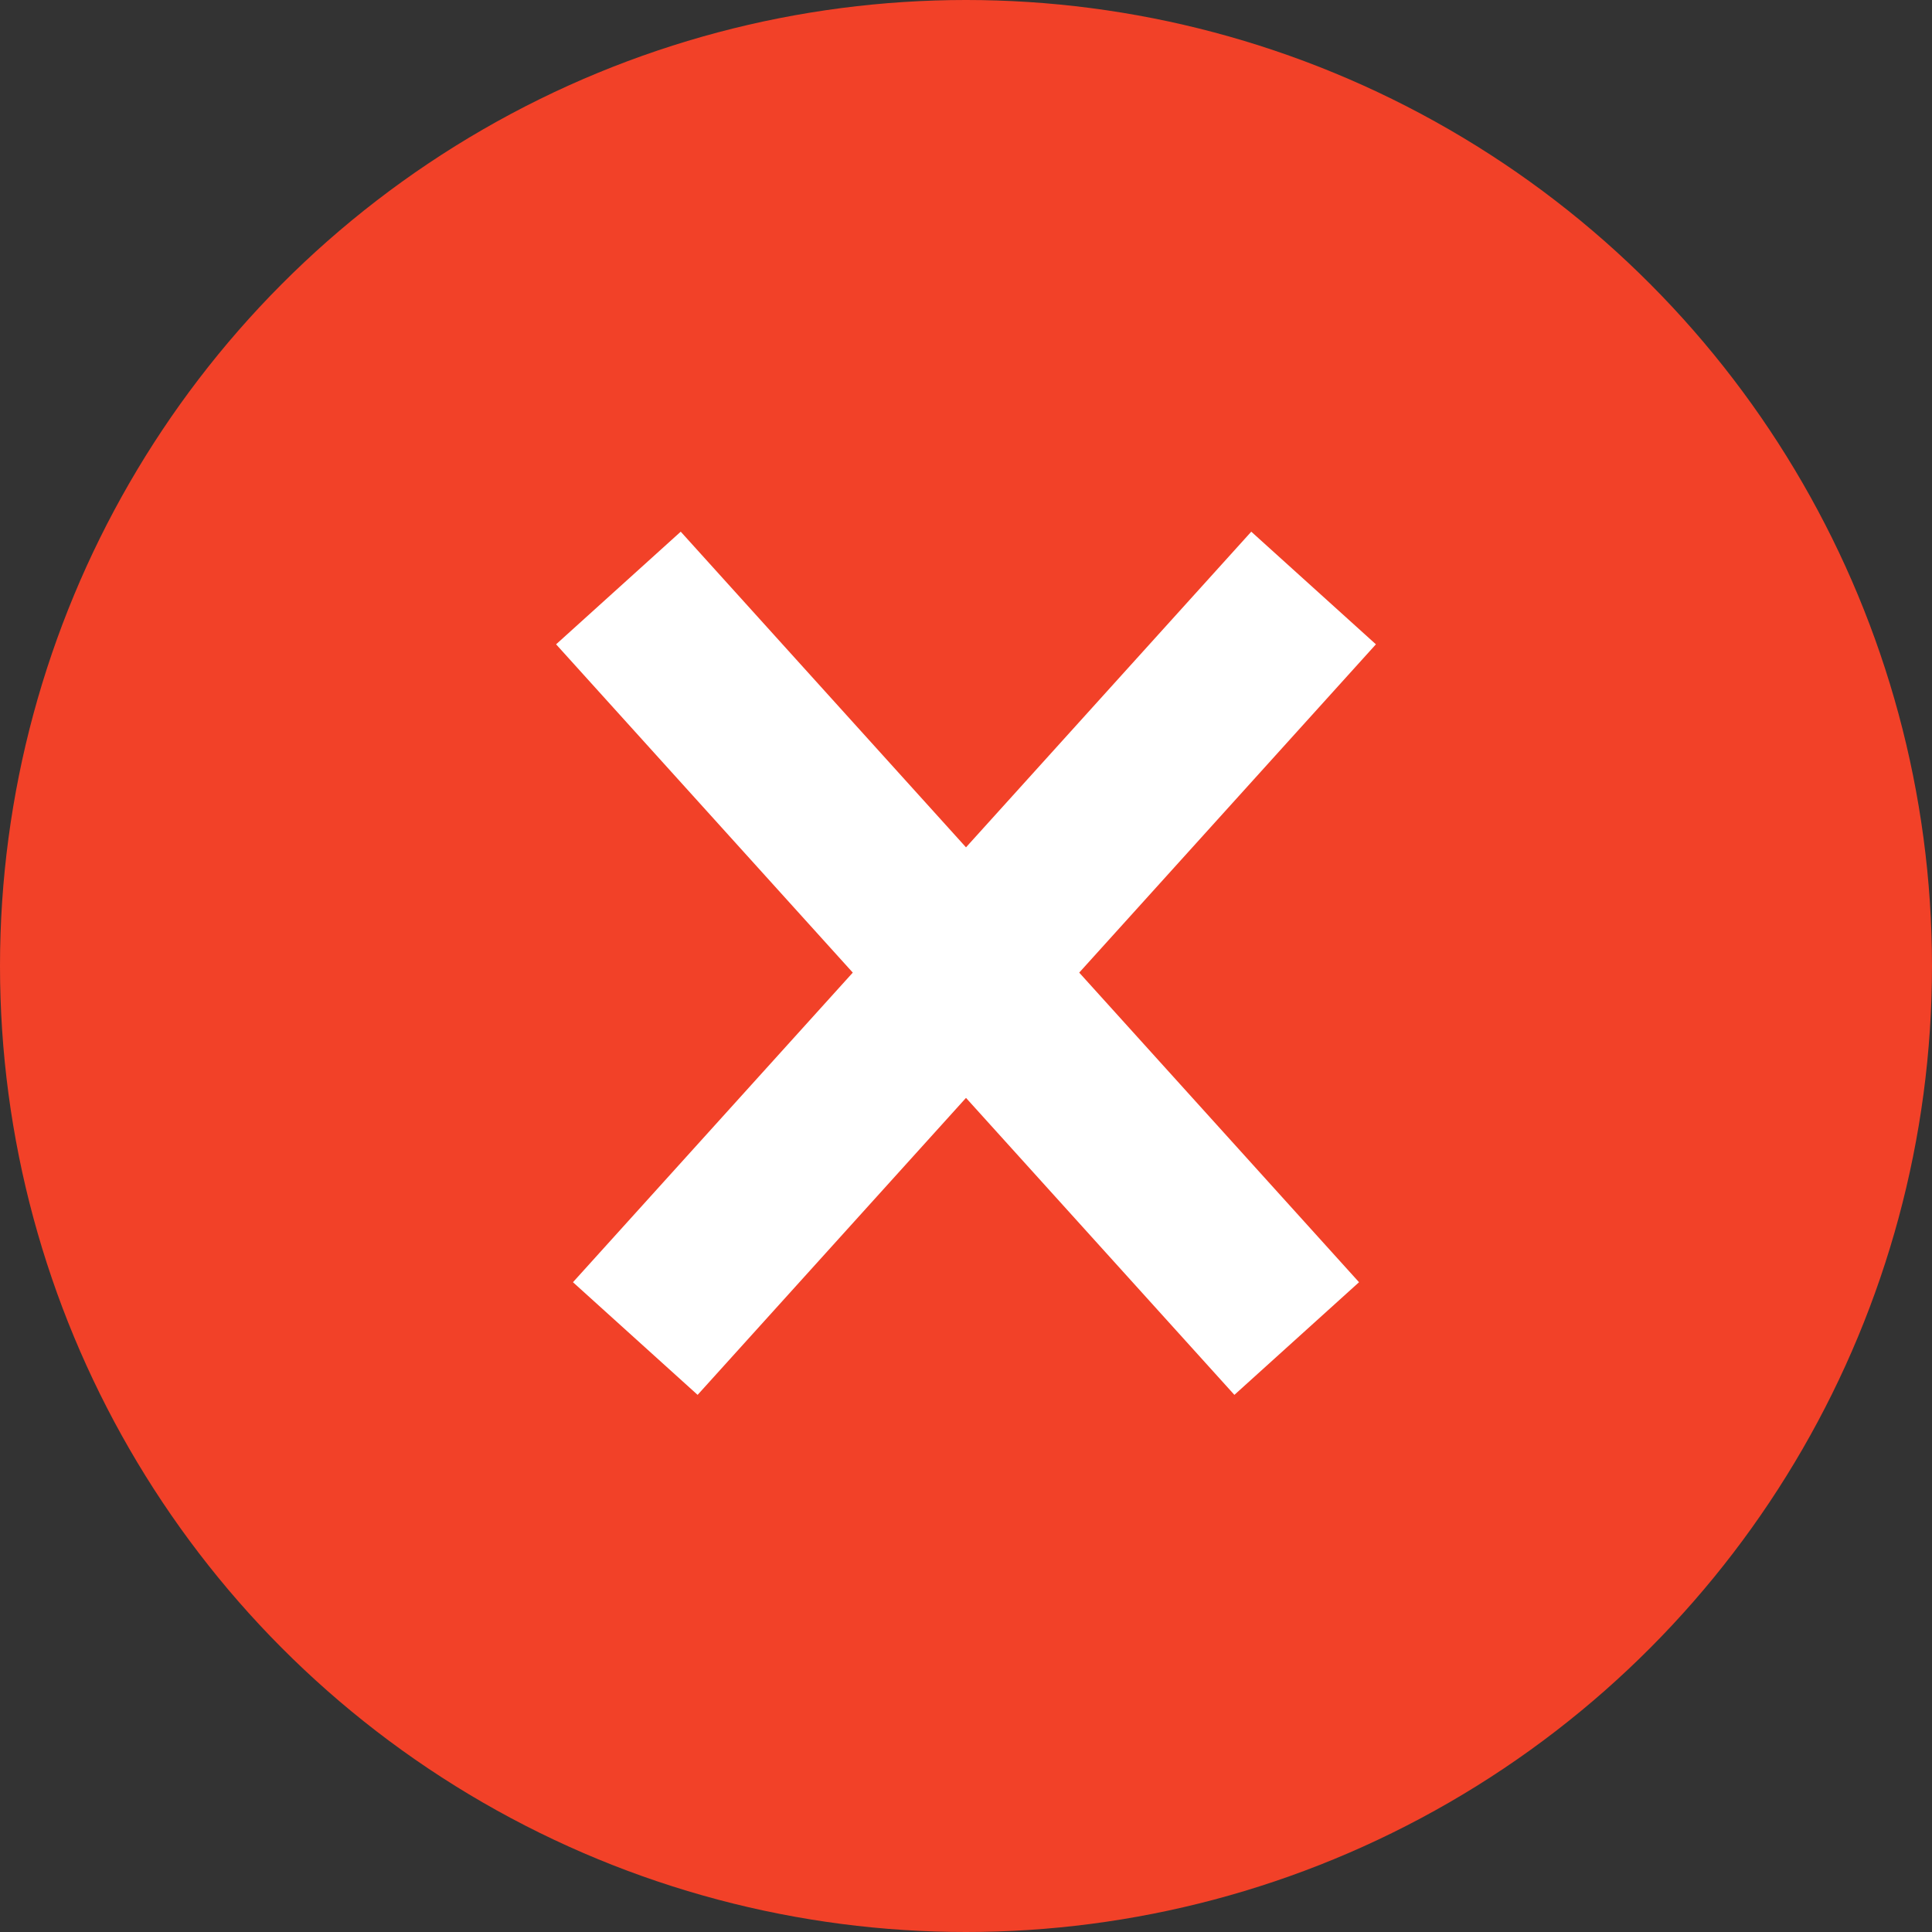
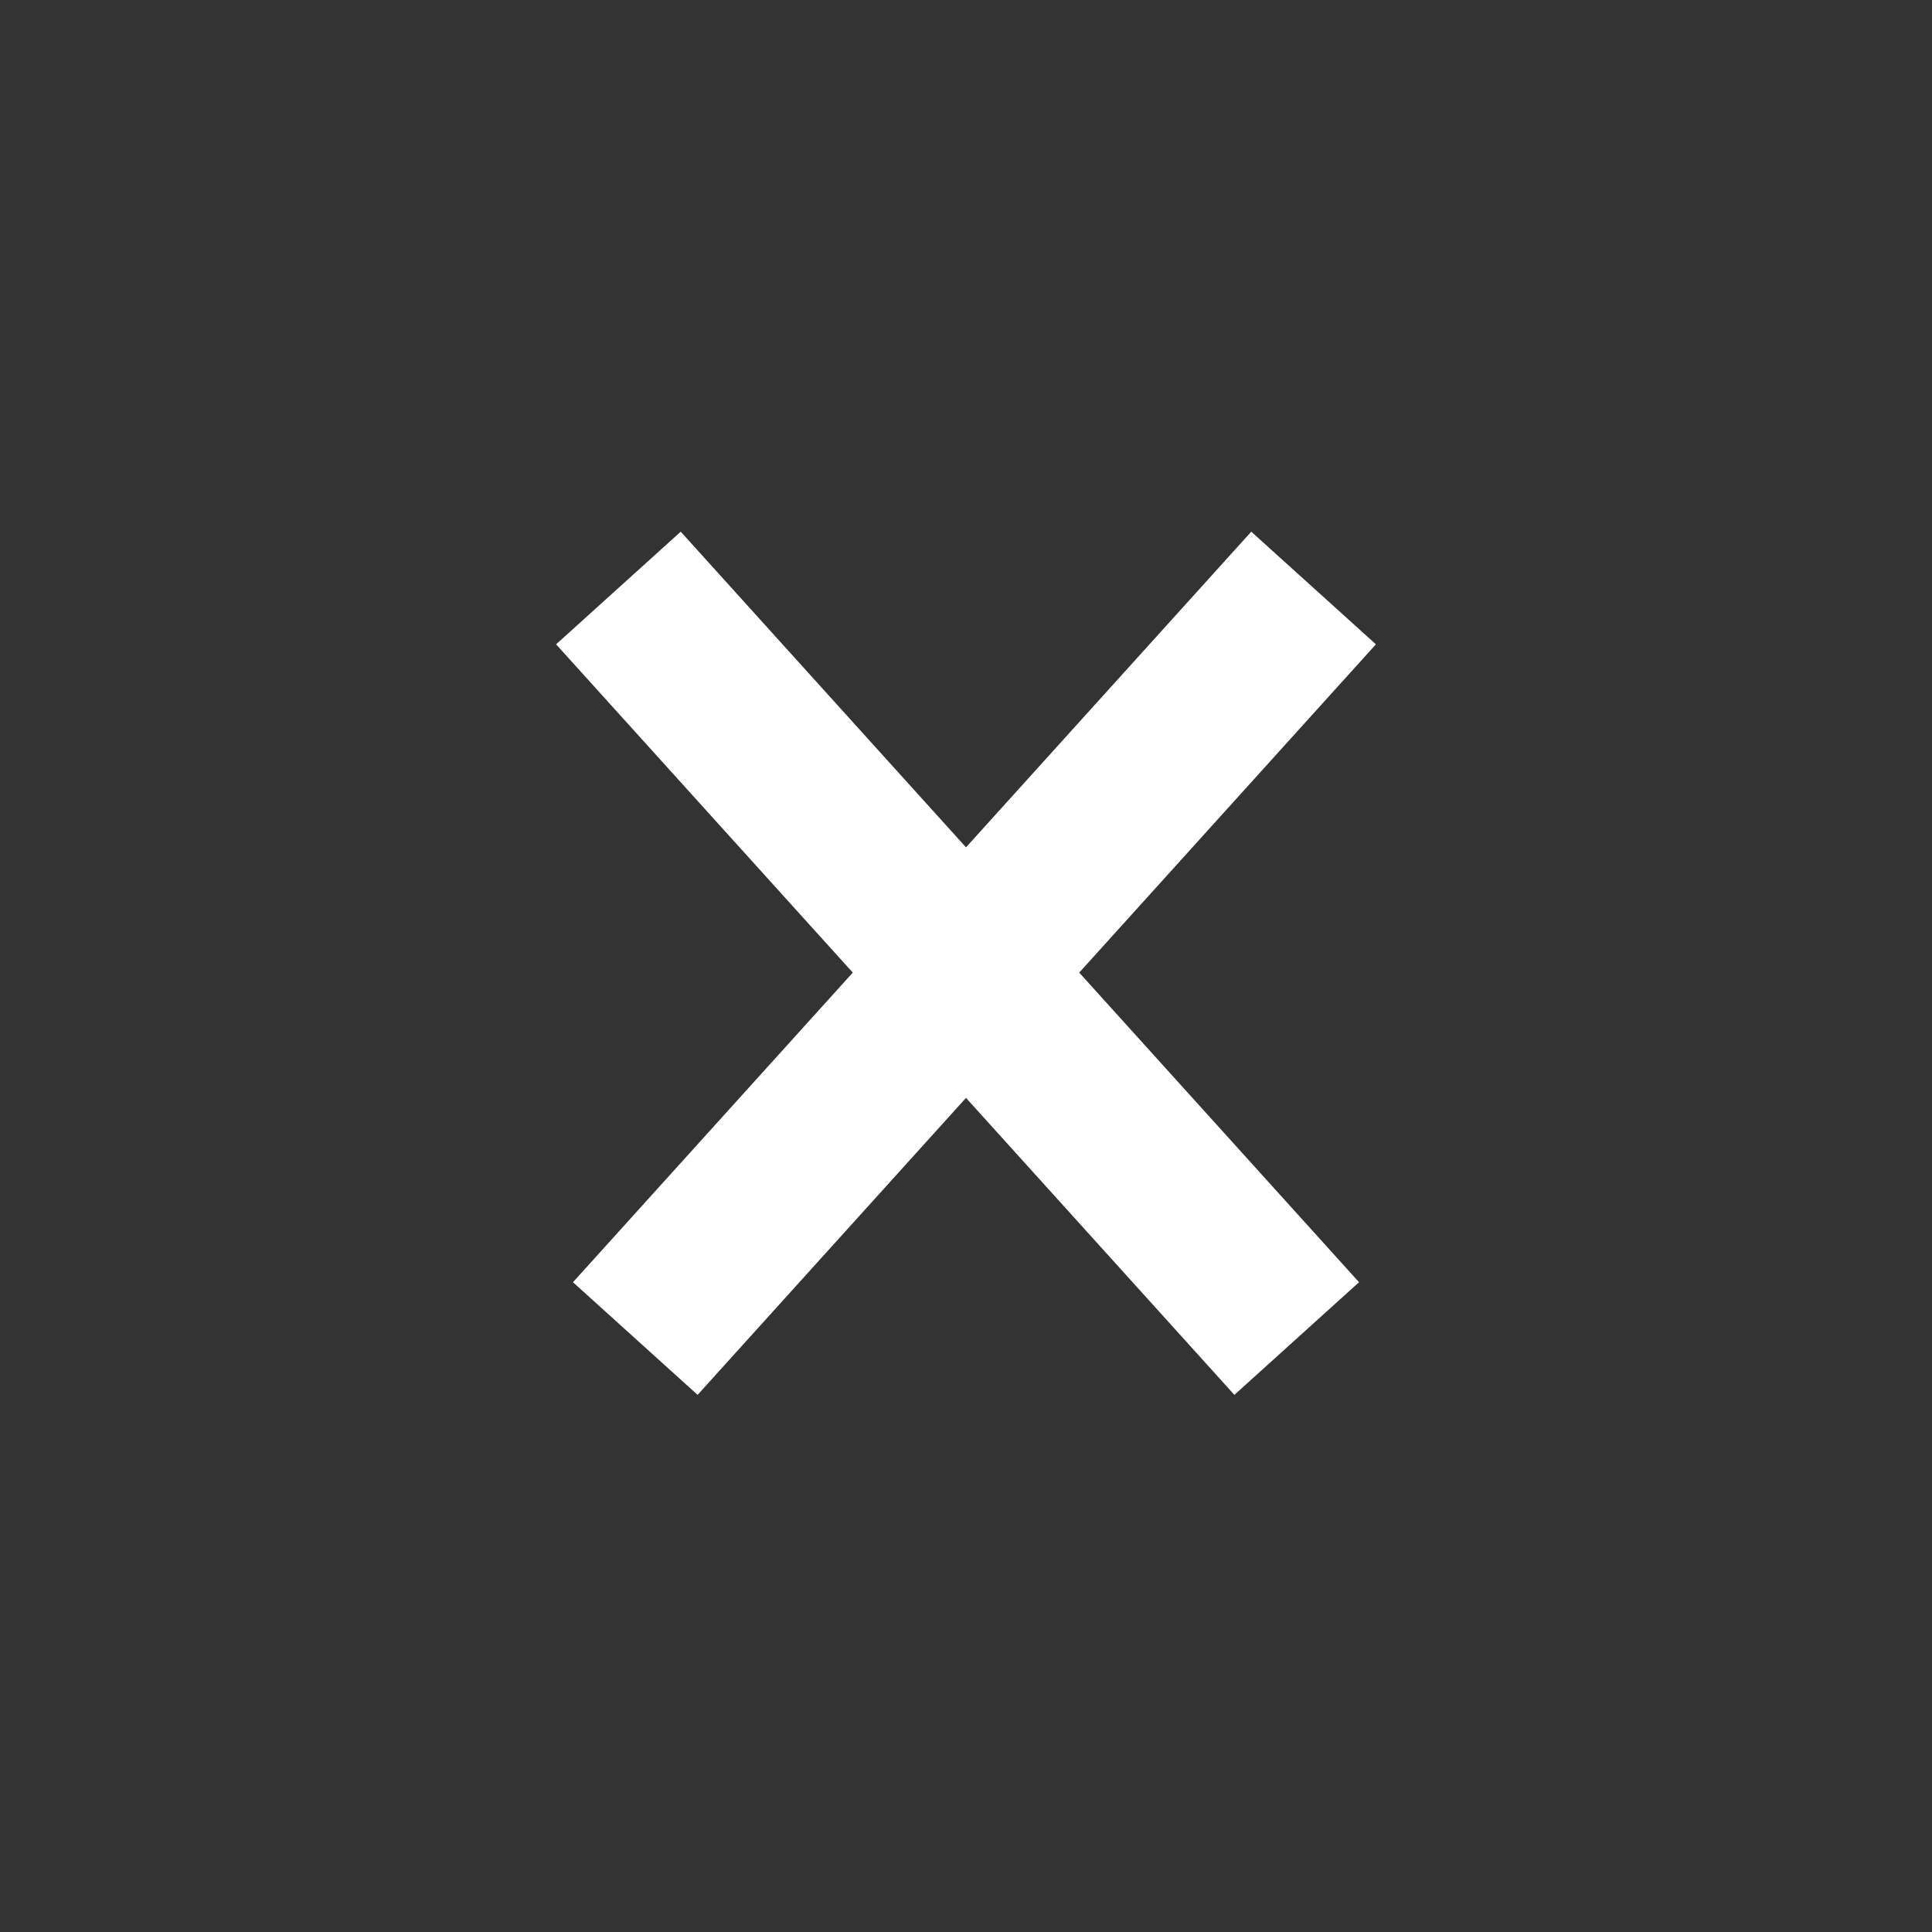
<svg xmlns="http://www.w3.org/2000/svg" width="23" height="23" viewBox="0 0 23 23">
  <rect x="0" y="0" width="23" height="23" fill="#333333" stroke="none" />
  <g fill="none" fill-rule="evenodd">
-     <circle fill="#F24128" cx="11.5" cy="11.5" r="11.5" />
    <path stroke="#FFF" stroke-width="2" d="m15.638 7-8.075 8.935M7.362 7l8.075 8.935" />
  </g>
</svg>